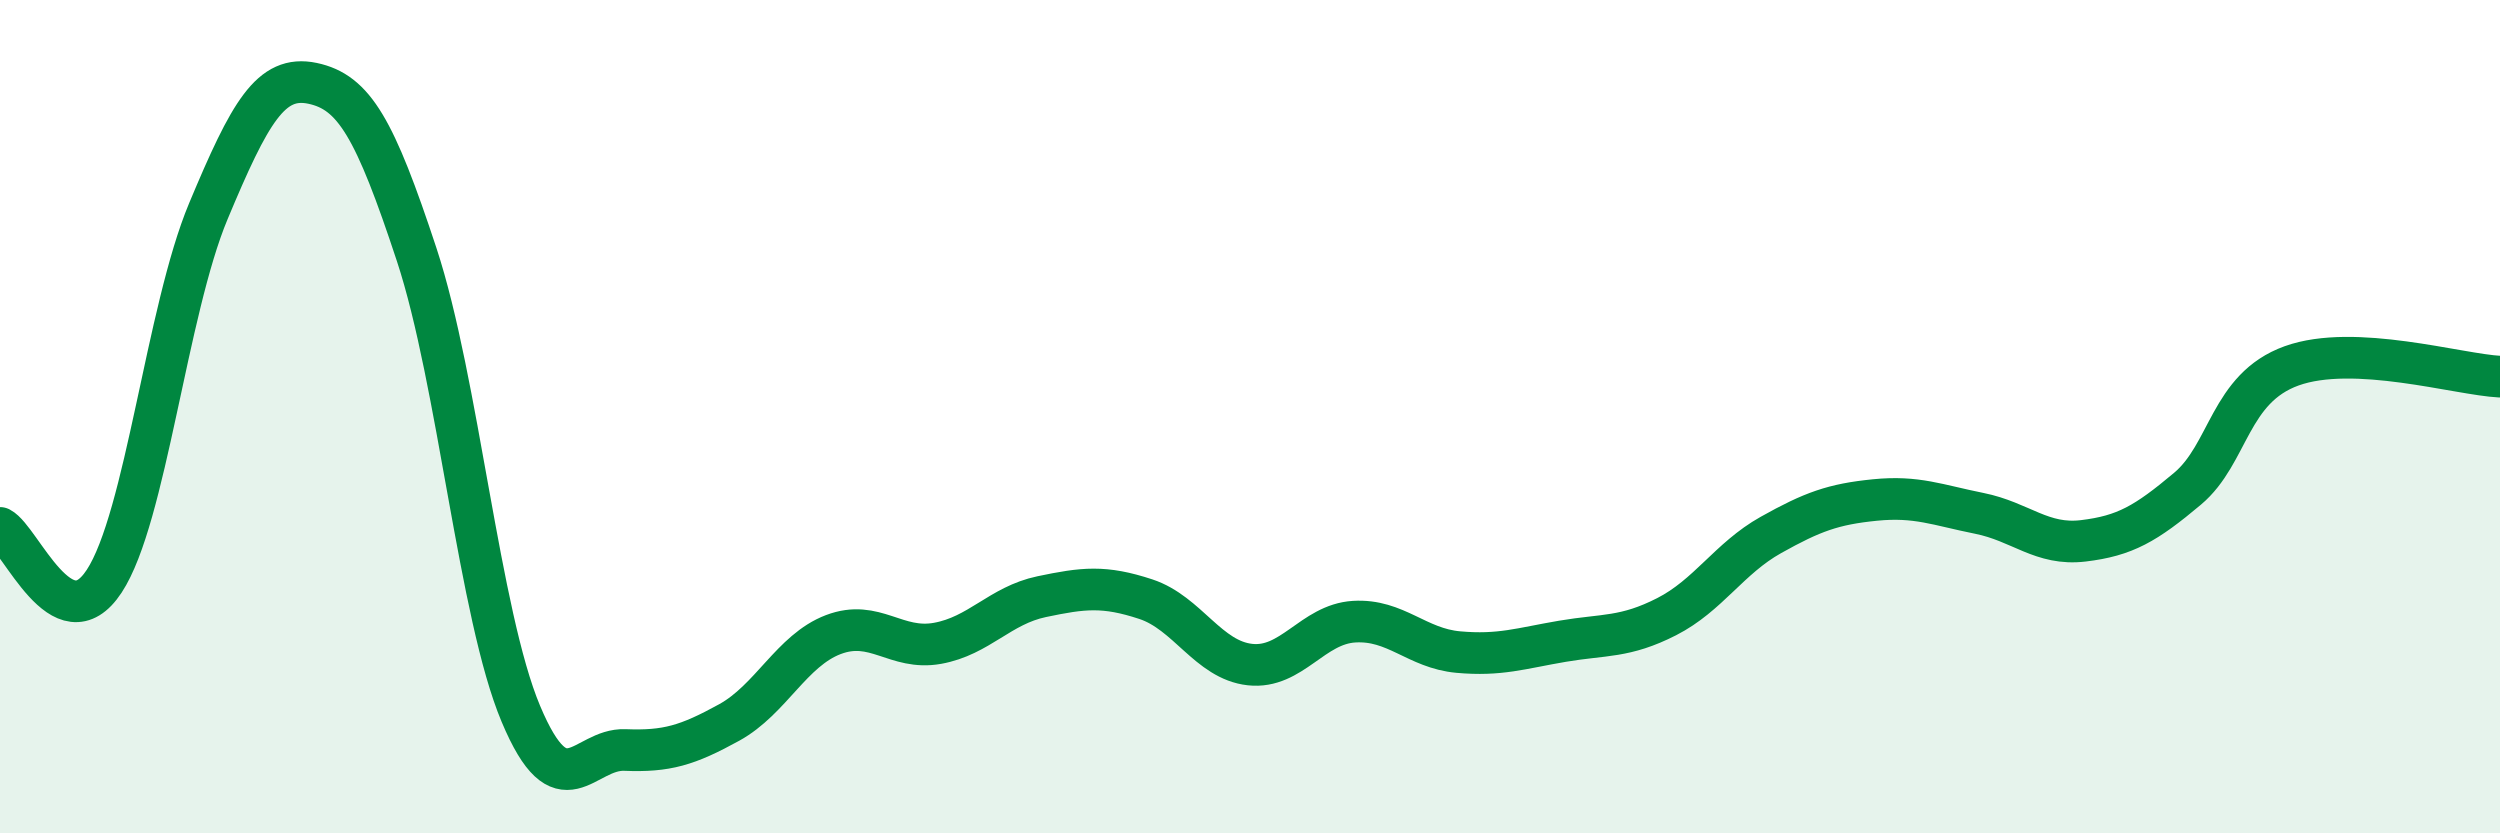
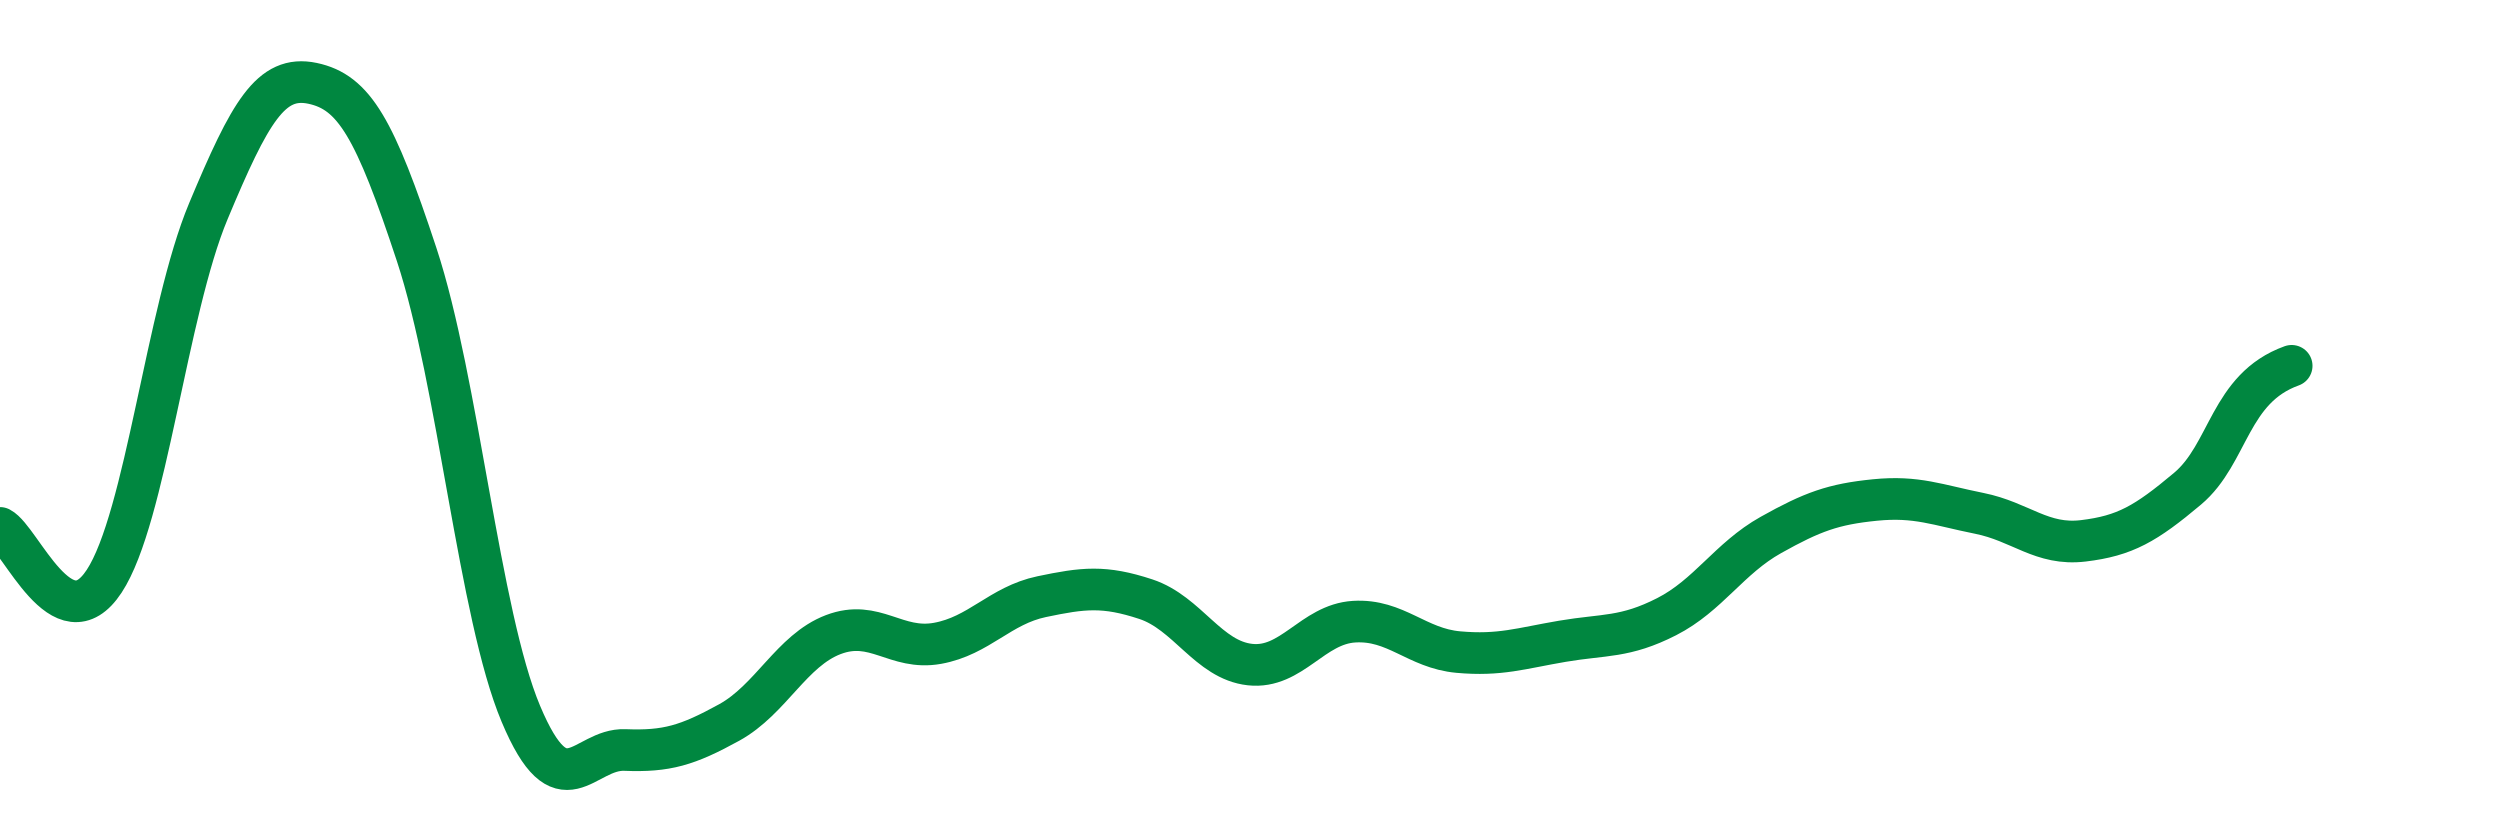
<svg xmlns="http://www.w3.org/2000/svg" width="60" height="20" viewBox="0 0 60 20">
-   <path d="M 0,12.67 C 0.5,12.93 1.5,15.47 2.5,13.95 C 3.5,12.43 4,7.46 5,5.07 C 6,2.68 6.5,1.79 7.5,2 C 8.5,2.21 9,3.08 10,6.11 C 11,9.14 11.5,14.75 12.5,17.13 C 13.5,19.51 14,17.96 15,18 C 16,18.04 16.5,17.89 17.5,17.34 C 18.5,16.79 19,15.61 20,15.23 C 21,14.85 21.5,15.62 22.5,15.44 C 23.5,15.26 24,14.53 25,14.32 C 26,14.11 26.5,14.05 27.5,14.38 C 28.5,14.71 29,15.84 30,15.95 C 31,16.06 31.5,14.98 32.5,14.92 C 33.5,14.86 34,15.56 35,15.65 C 36,15.74 36.5,15.56 37.5,15.39 C 38.5,15.22 39,15.31 40,14.8 C 41,14.29 41.5,13.4 42.5,12.84 C 43.5,12.28 44,12.1 45,12 C 46,11.9 46.5,12.12 47.5,12.32 C 48.5,12.52 49,13.1 50,12.98 C 51,12.86 51.5,12.57 52.5,11.73 C 53.5,10.89 53.5,9.32 55,8.78 C 56.5,8.24 59,8.99 60,9.04L60 20L0 20Z" fill="#008740" opacity="0.1" stroke-linecap="round" stroke-linejoin="round" />
-   <path d="M 0,12.67 C 0.5,12.93 1.5,15.47 2.5,13.95 C 3.5,12.43 4,7.46 5,5.07 C 6,2.68 6.5,1.79 7.5,2 C 8.5,2.21 9,3.08 10,6.11 C 11,9.14 11.5,14.75 12.5,17.13 C 13.5,19.51 14,17.96 15,18 C 16,18.04 16.5,17.89 17.5,17.34 C 18.5,16.79 19,15.61 20,15.23 C 21,14.85 21.5,15.62 22.5,15.44 C 23.5,15.26 24,14.53 25,14.32 C 26,14.11 26.5,14.05 27.5,14.38 C 28.5,14.71 29,15.84 30,15.95 C 31,16.06 31.5,14.98 32.5,14.92 C 33.5,14.86 34,15.56 35,15.65 C 36,15.74 36.5,15.56 37.5,15.39 C 38.5,15.22 39,15.31 40,14.8 C 41,14.29 41.5,13.4 42.5,12.84 C 43.5,12.28 44,12.1 45,12 C 46,11.9 46.5,12.12 47.5,12.32 C 48.5,12.52 49,13.1 50,12.98 C 51,12.86 51.5,12.57 52.5,11.73 C 53.5,10.89 53.5,9.32 55,8.78 C 56.5,8.24 59,8.99 60,9.04" stroke="#008740" stroke-width="1" fill="none" stroke-linecap="round" stroke-linejoin="round" />
+   <path d="M 0,12.67 C 0.5,12.93 1.5,15.47 2.5,13.95 C 3.5,12.43 4,7.46 5,5.07 C 6,2.68 6.5,1.79 7.5,2 C 8.5,2.21 9,3.08 10,6.11 C 11,9.14 11.5,14.75 12.5,17.13 C 13.5,19.51 14,17.96 15,18 C 16,18.04 16.5,17.89 17.5,17.34 C 18.5,16.79 19,15.61 20,15.23 C 21,14.85 21.5,15.62 22.5,15.44 C 23.5,15.26 24,14.53 25,14.32 C 26,14.11 26.5,14.05 27.5,14.38 C 28.5,14.71 29,15.84 30,15.95 C 31,16.06 31.5,14.98 32.5,14.92 C 33.5,14.86 34,15.56 35,15.65 C 36,15.74 36.5,15.56 37.5,15.39 C 38.5,15.22 39,15.31 40,14.8 C 41,14.29 41.5,13.4 42.5,12.84 C 43.5,12.28 44,12.1 45,12 C 46,11.9 46.5,12.12 47.5,12.32 C 48.5,12.52 49,13.1 50,12.98 C 51,12.86 51.5,12.57 52.5,11.73 C 53.5,10.89 53.5,9.32 55,8.78 " stroke="#008740" stroke-width="1" fill="none" stroke-linecap="round" stroke-linejoin="round" />
</svg>